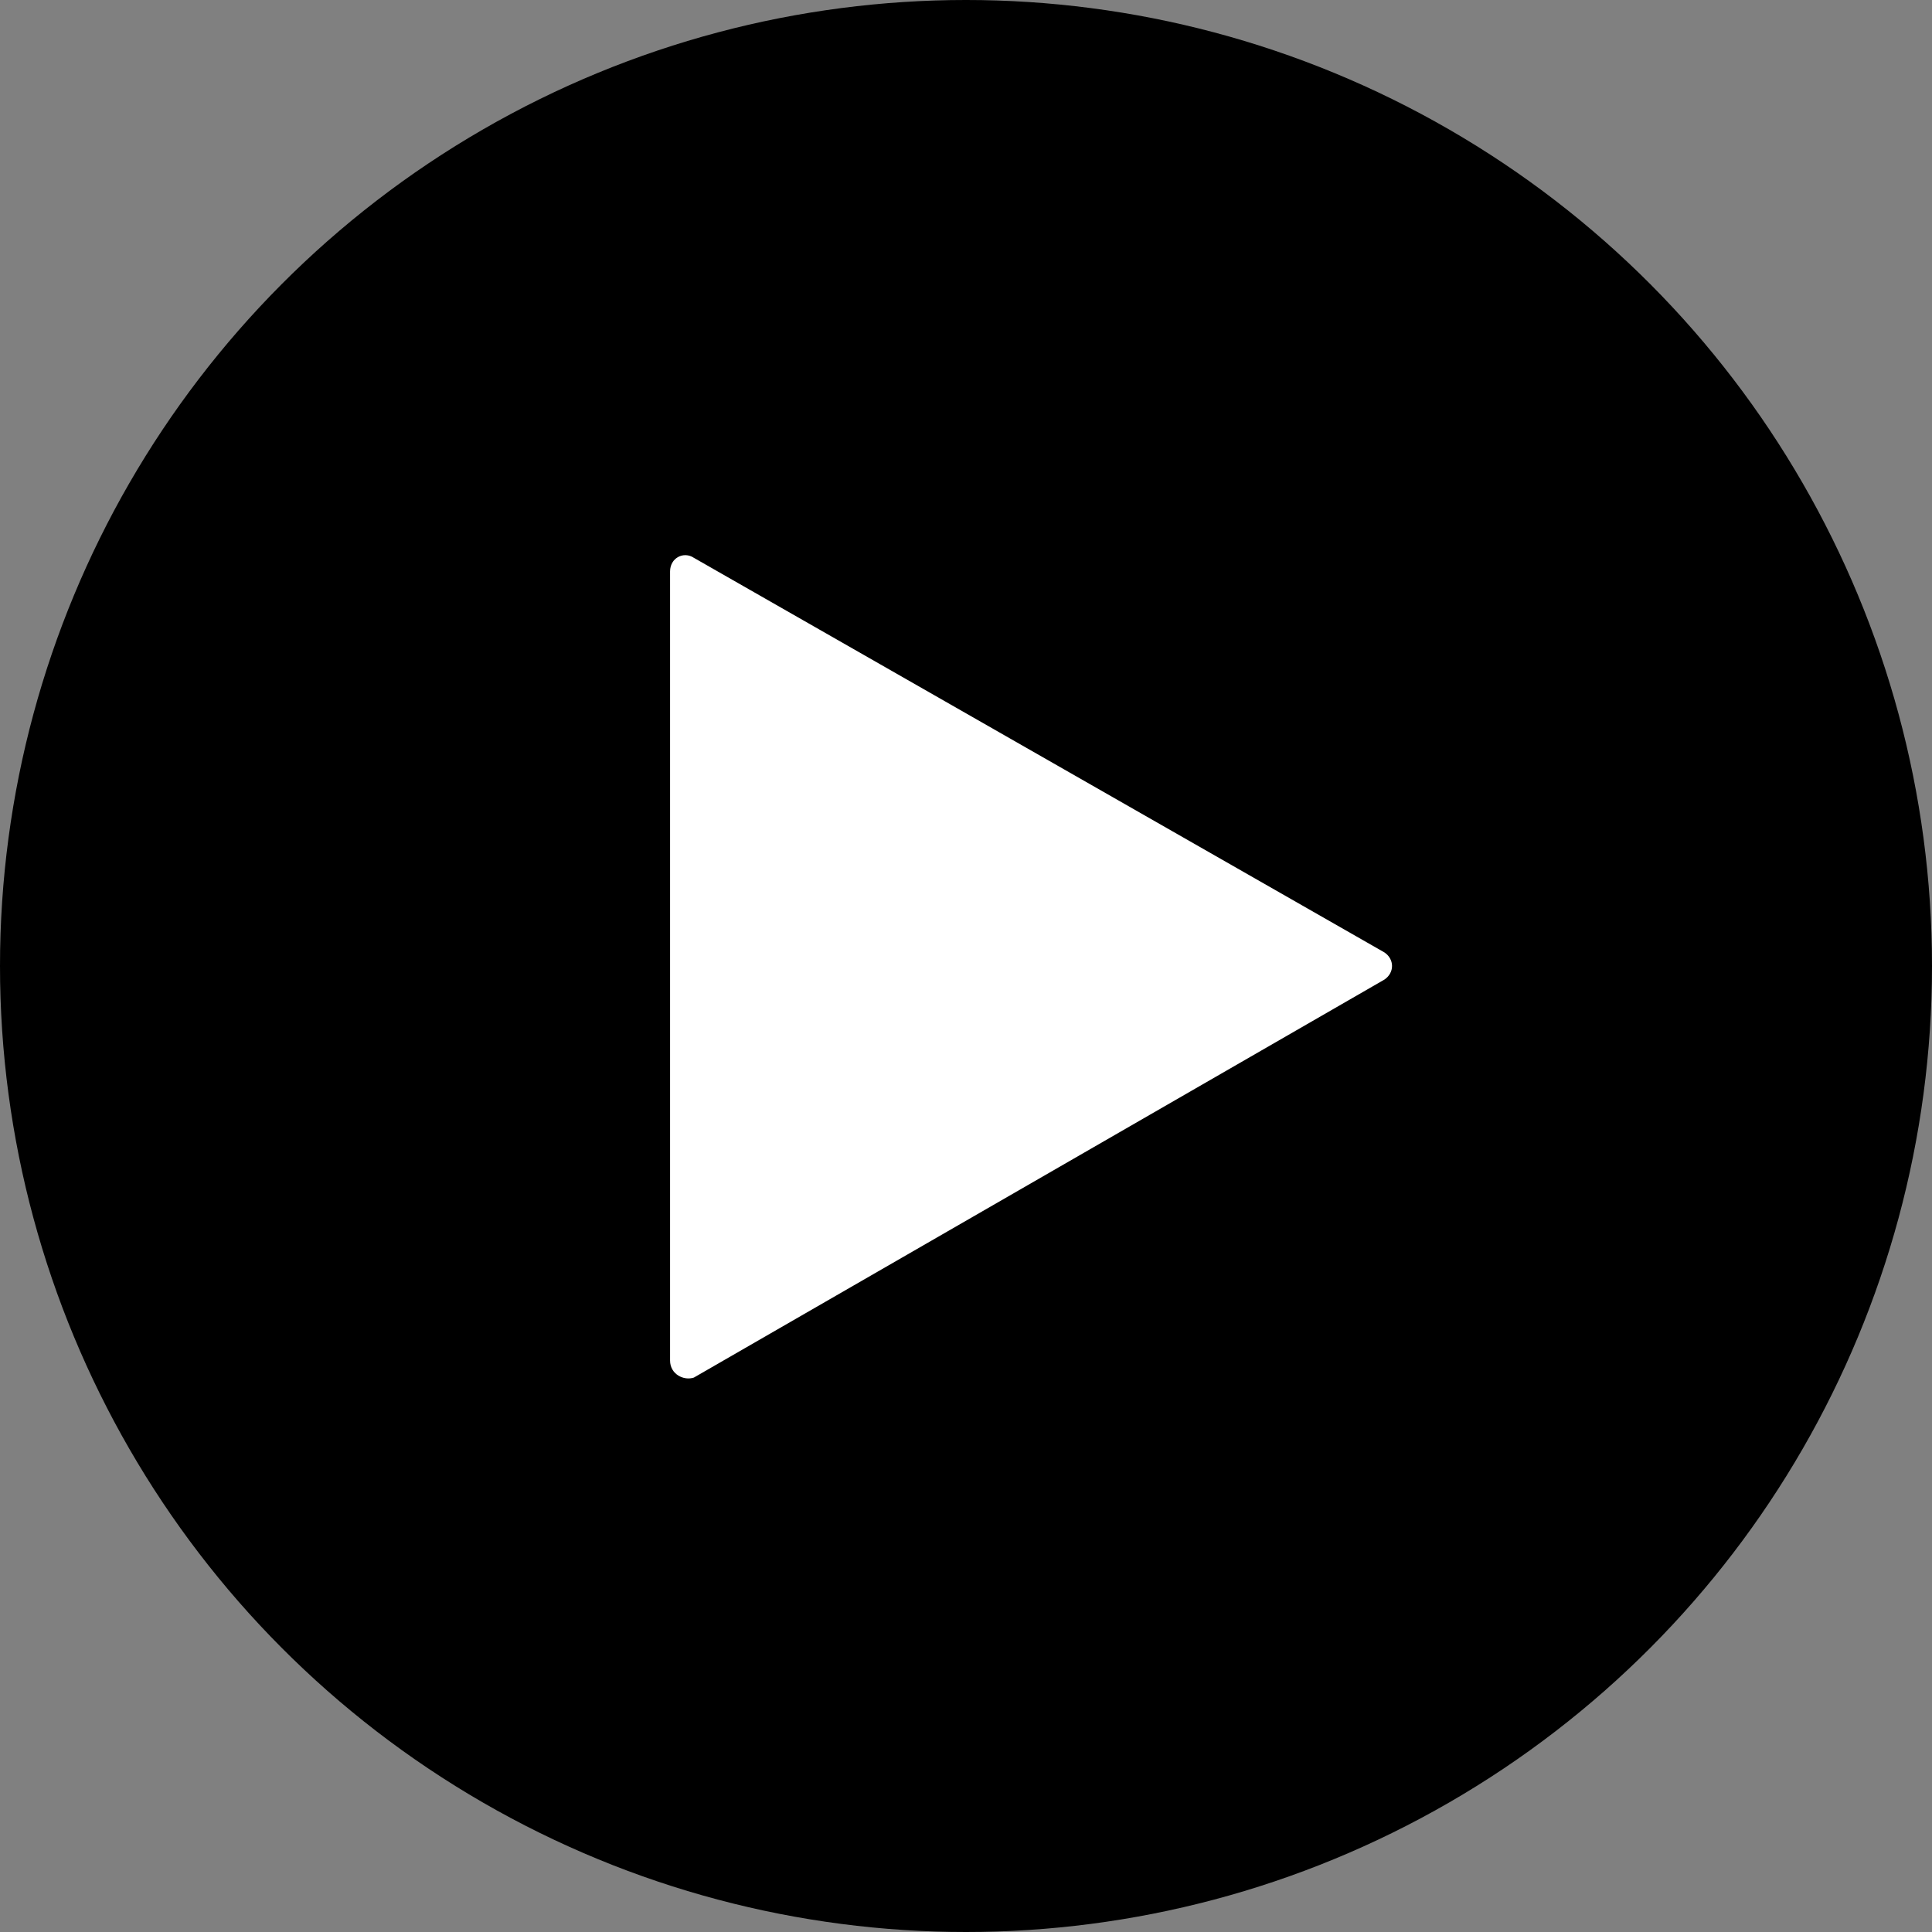
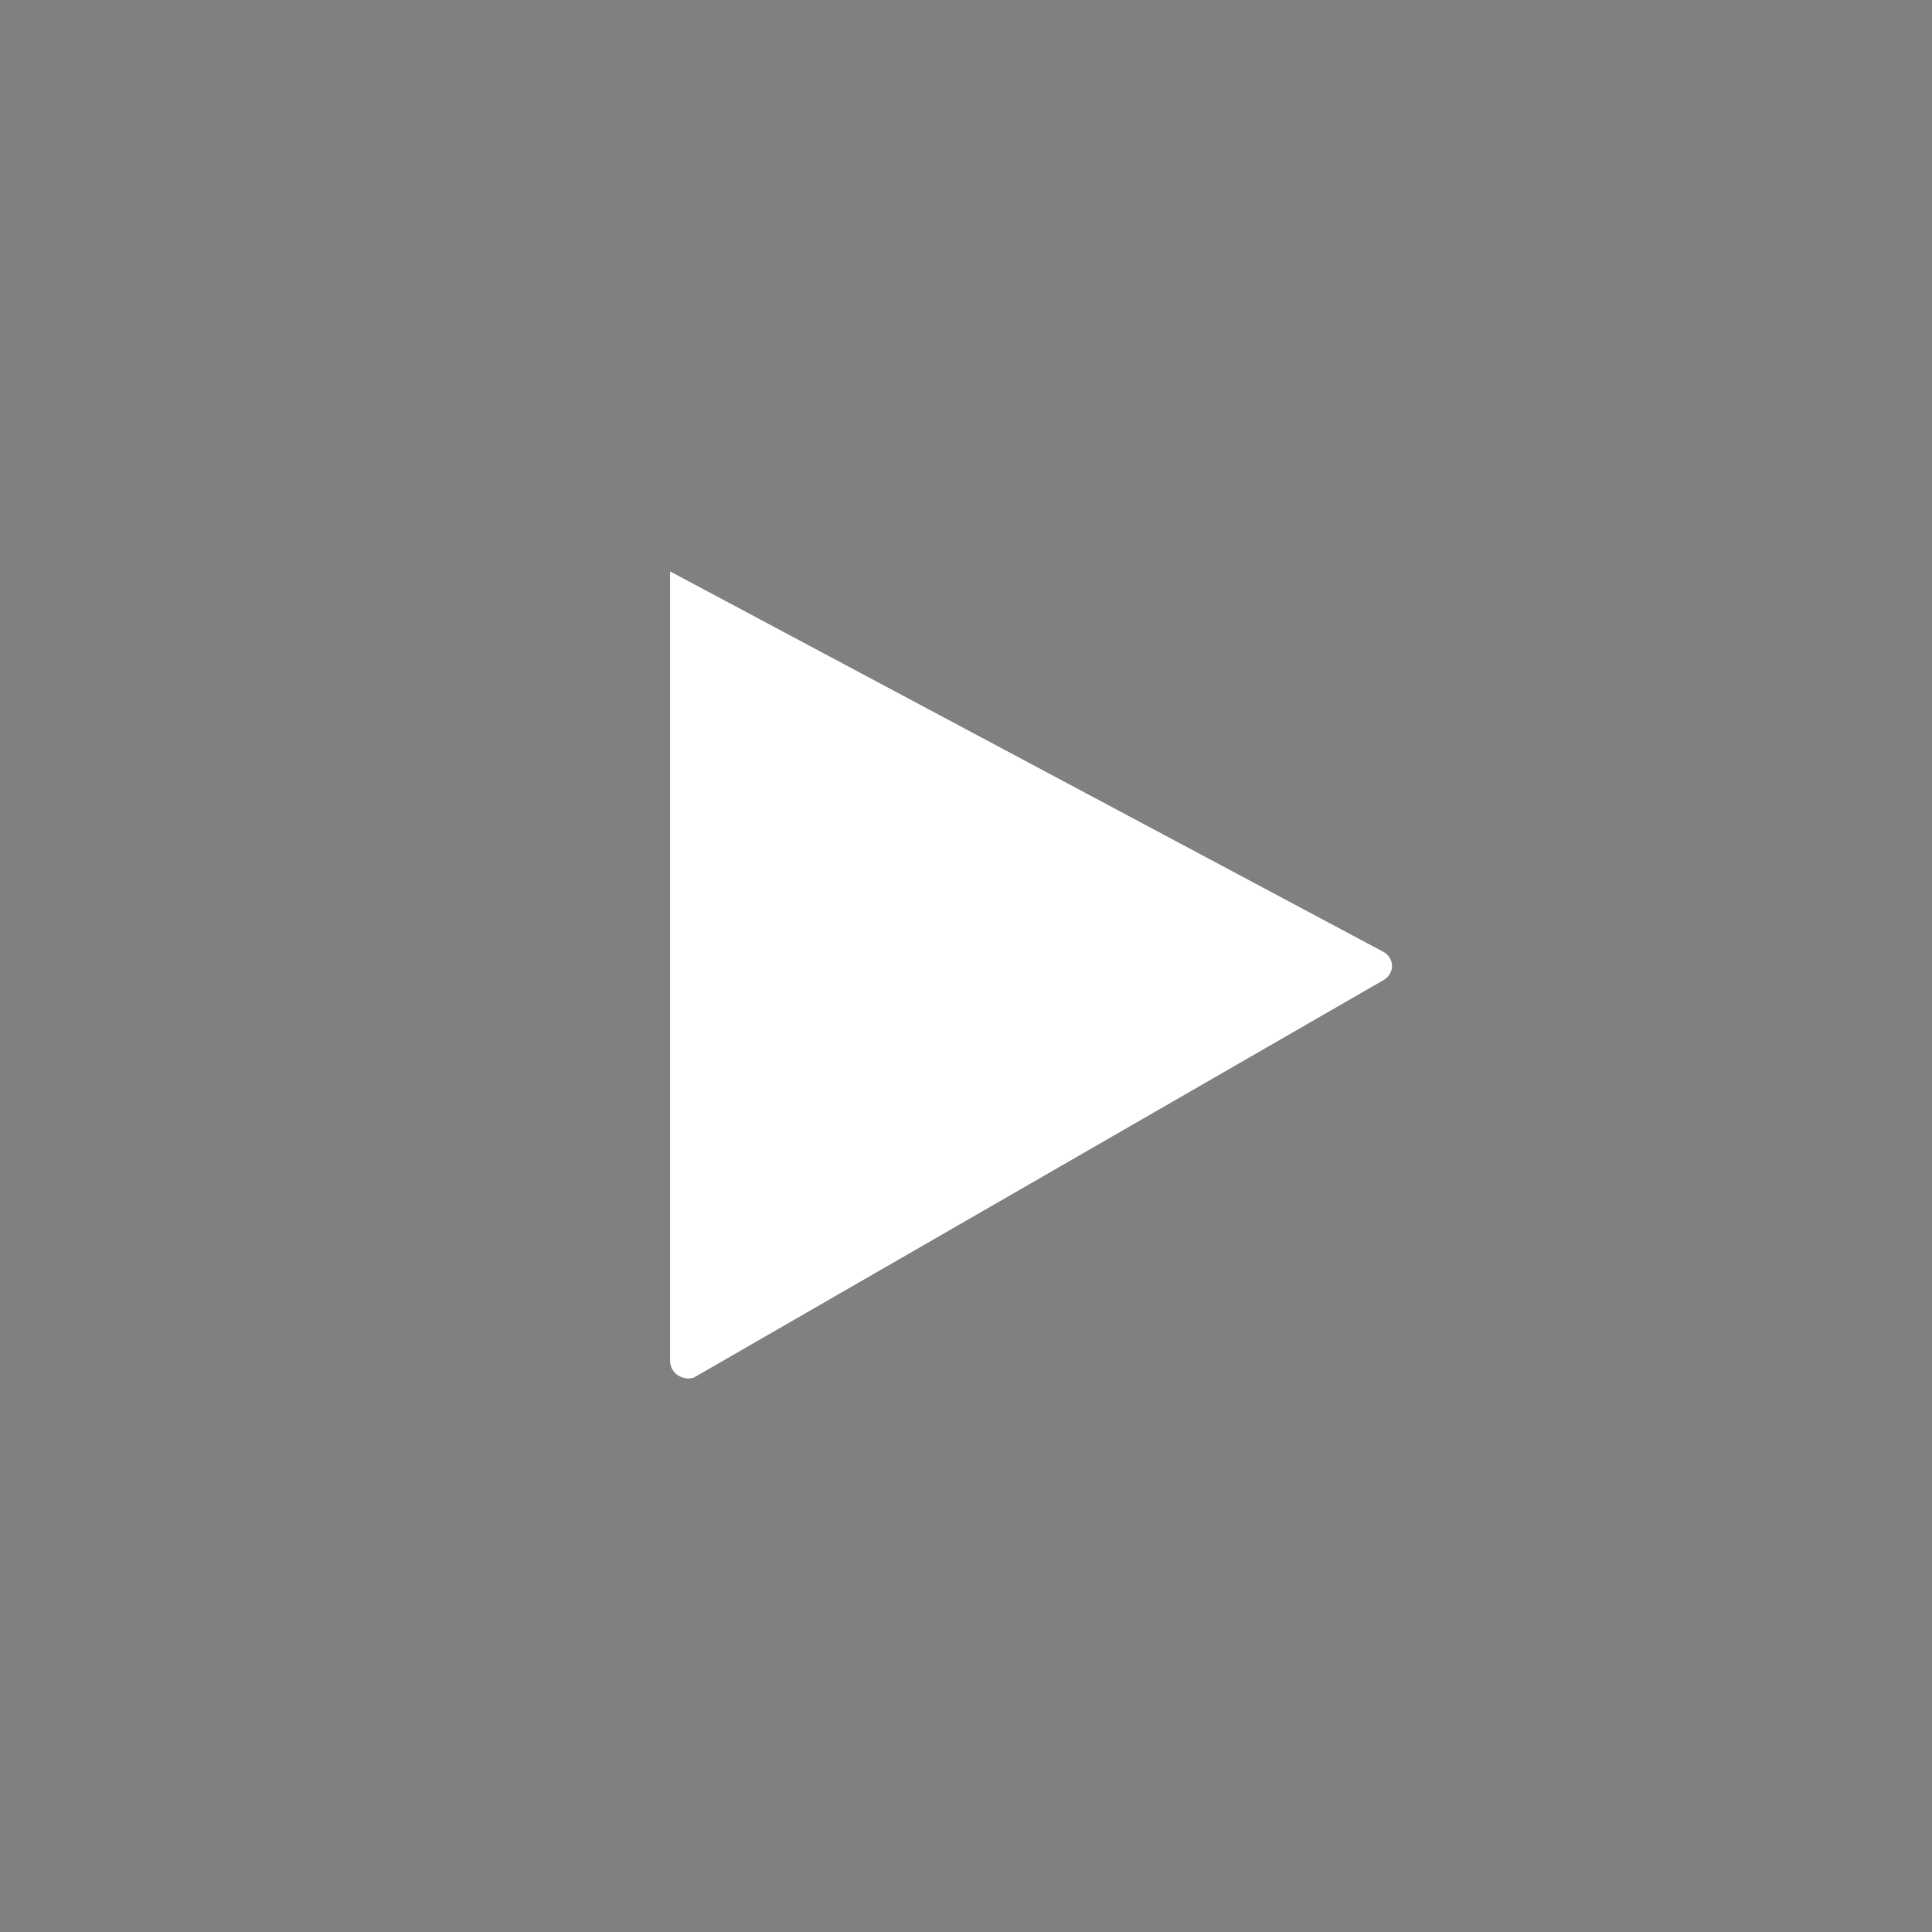
<svg xmlns="http://www.w3.org/2000/svg" version="1.0" id="Layer_1" x="0px" y="0px" viewBox="0 0 56.8 56.8" enable-background="new 0 0 56.8 56.8" xml:space="preserve">
  <rect x="0" y="0" width="56.8" height="56.8" fill="#808080" stroke="none" />
  <g>
-     <circle cx="28.4" cy="28.4" r="28.4" />
-     <path fill="#FFFFFF" d="M19.7,40V16.8c0-0.4,0.4-0.6,0.7-0.4L40.7,28c0.3,0.2,0.3,0.6,0,0.8L20.4,40.5C20.1,40.6,19.7,40.4,19.7,40   z" />
+     <path fill="#FFFFFF" d="M19.7,40V16.8L40.7,28c0.3,0.2,0.3,0.6,0,0.8L20.4,40.5C20.1,40.6,19.7,40.4,19.7,40   z" />
  </g>
</svg>